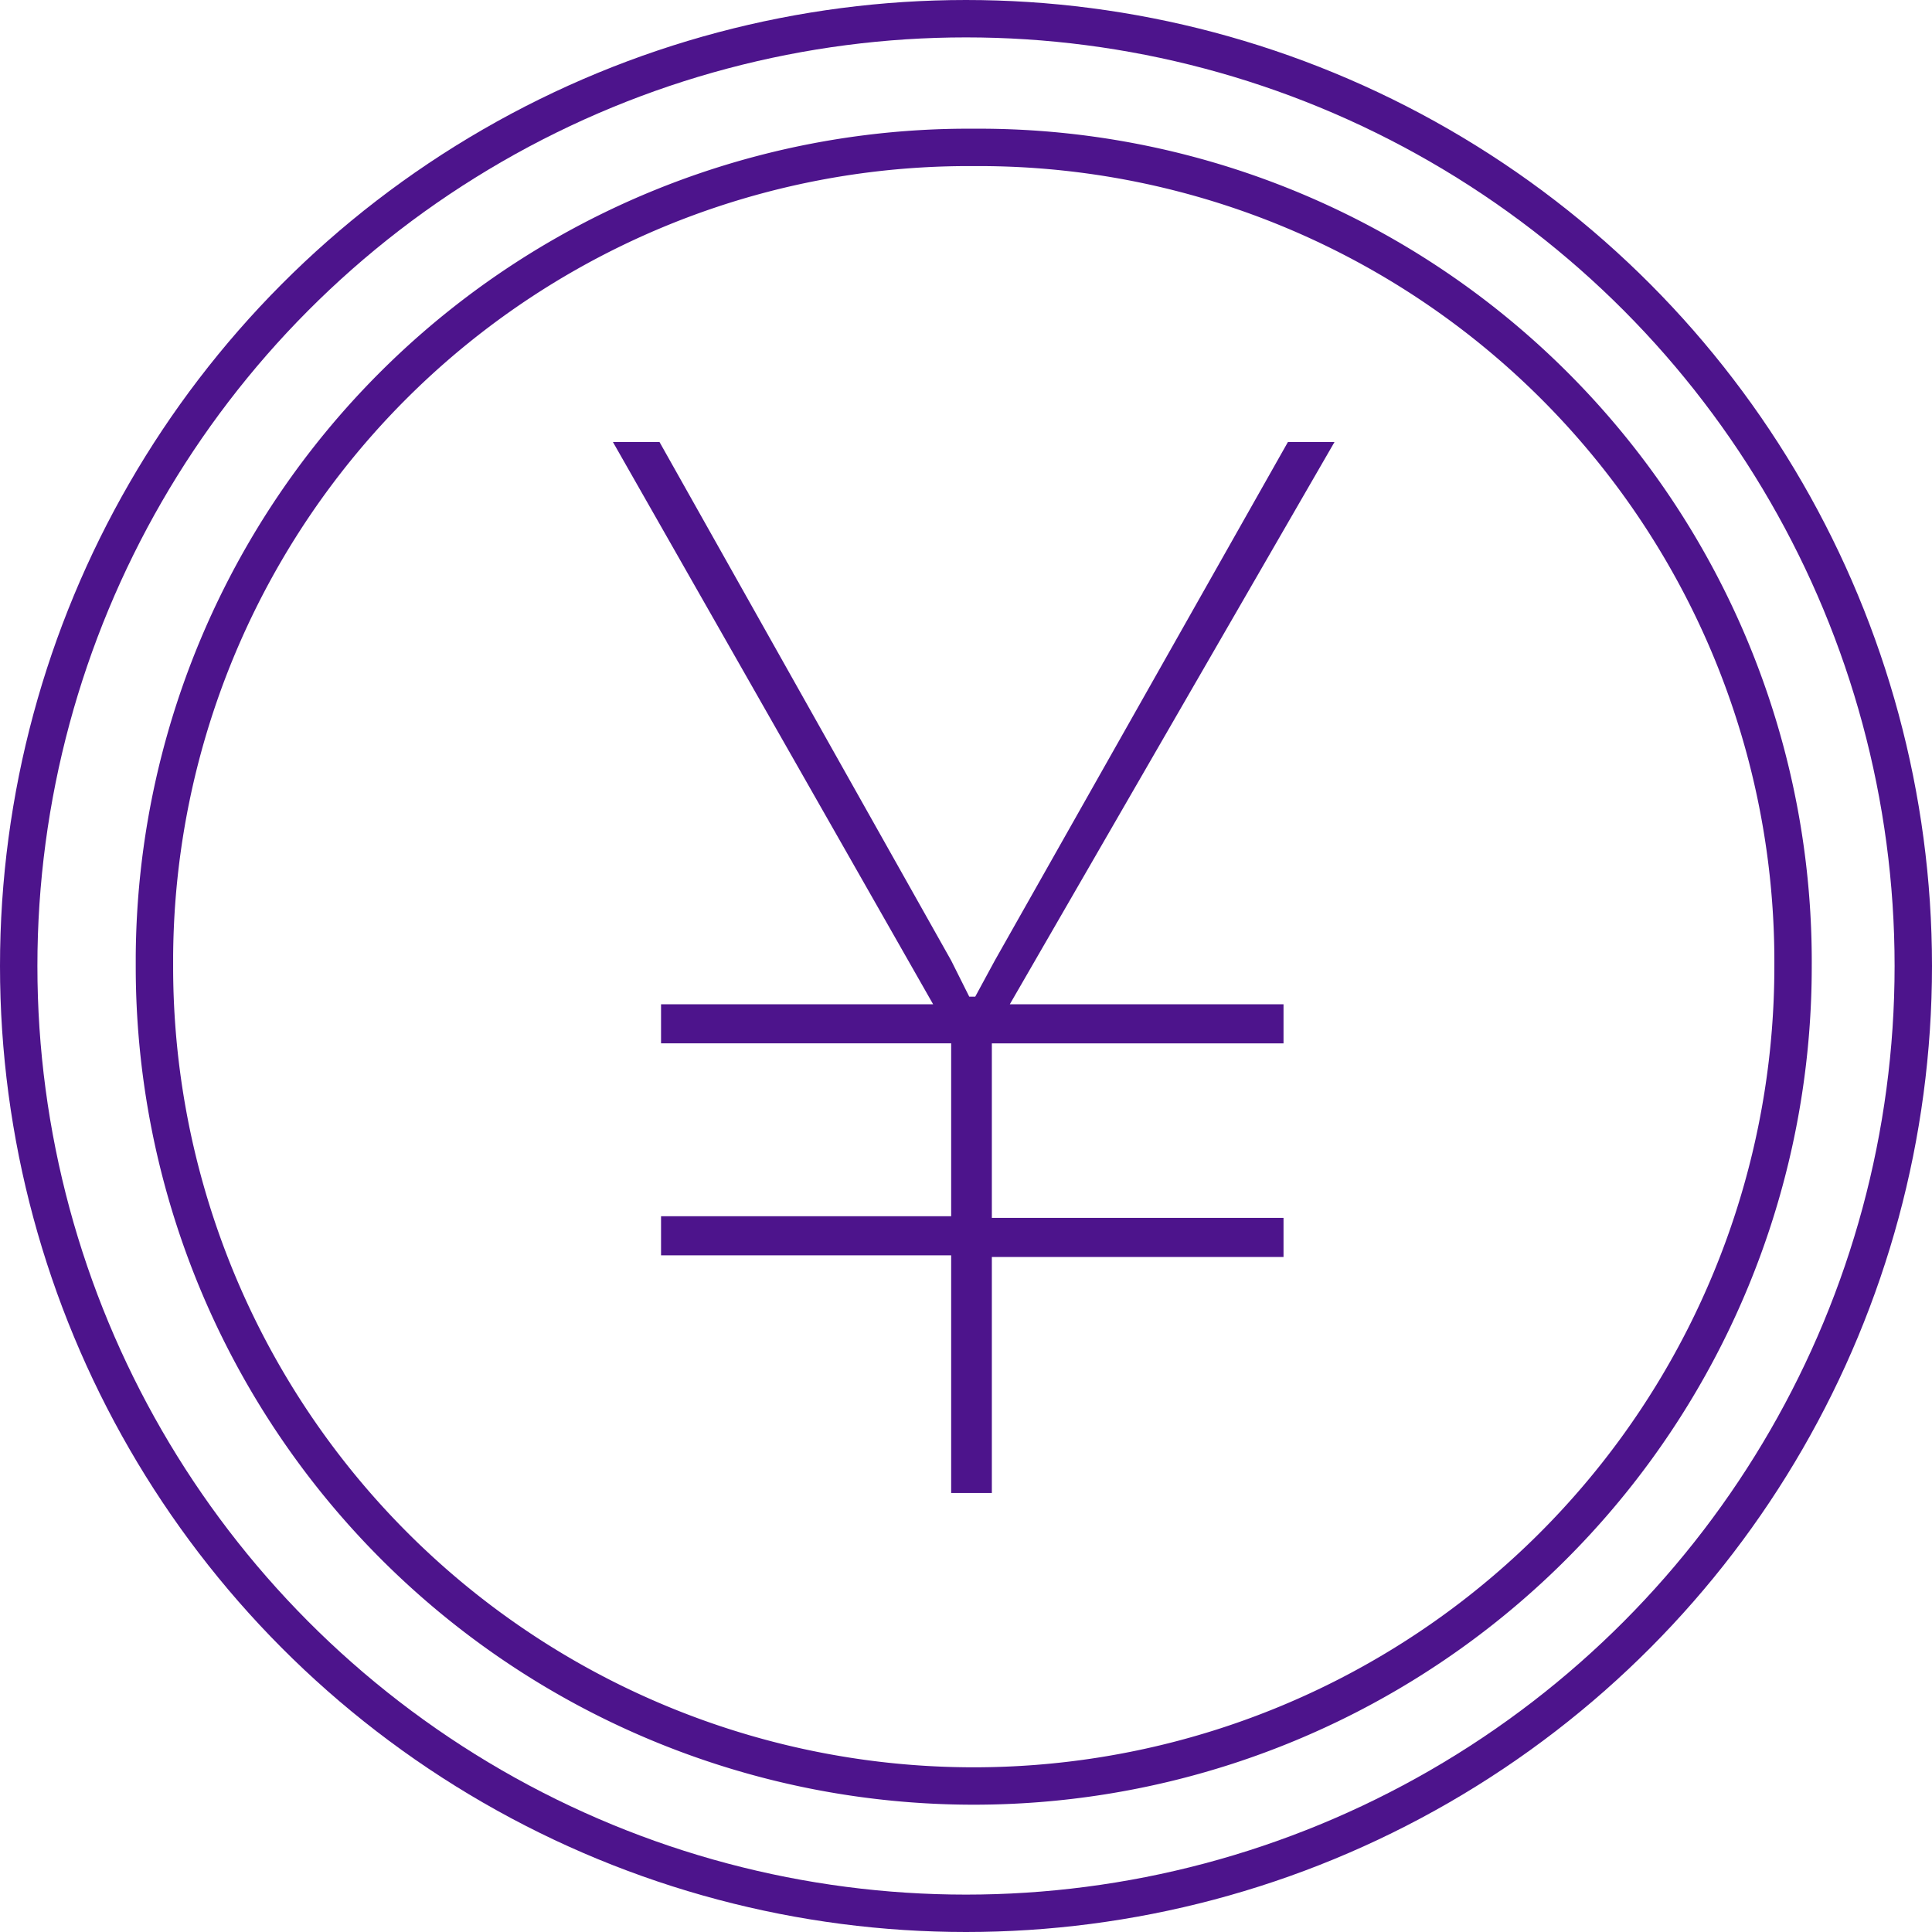
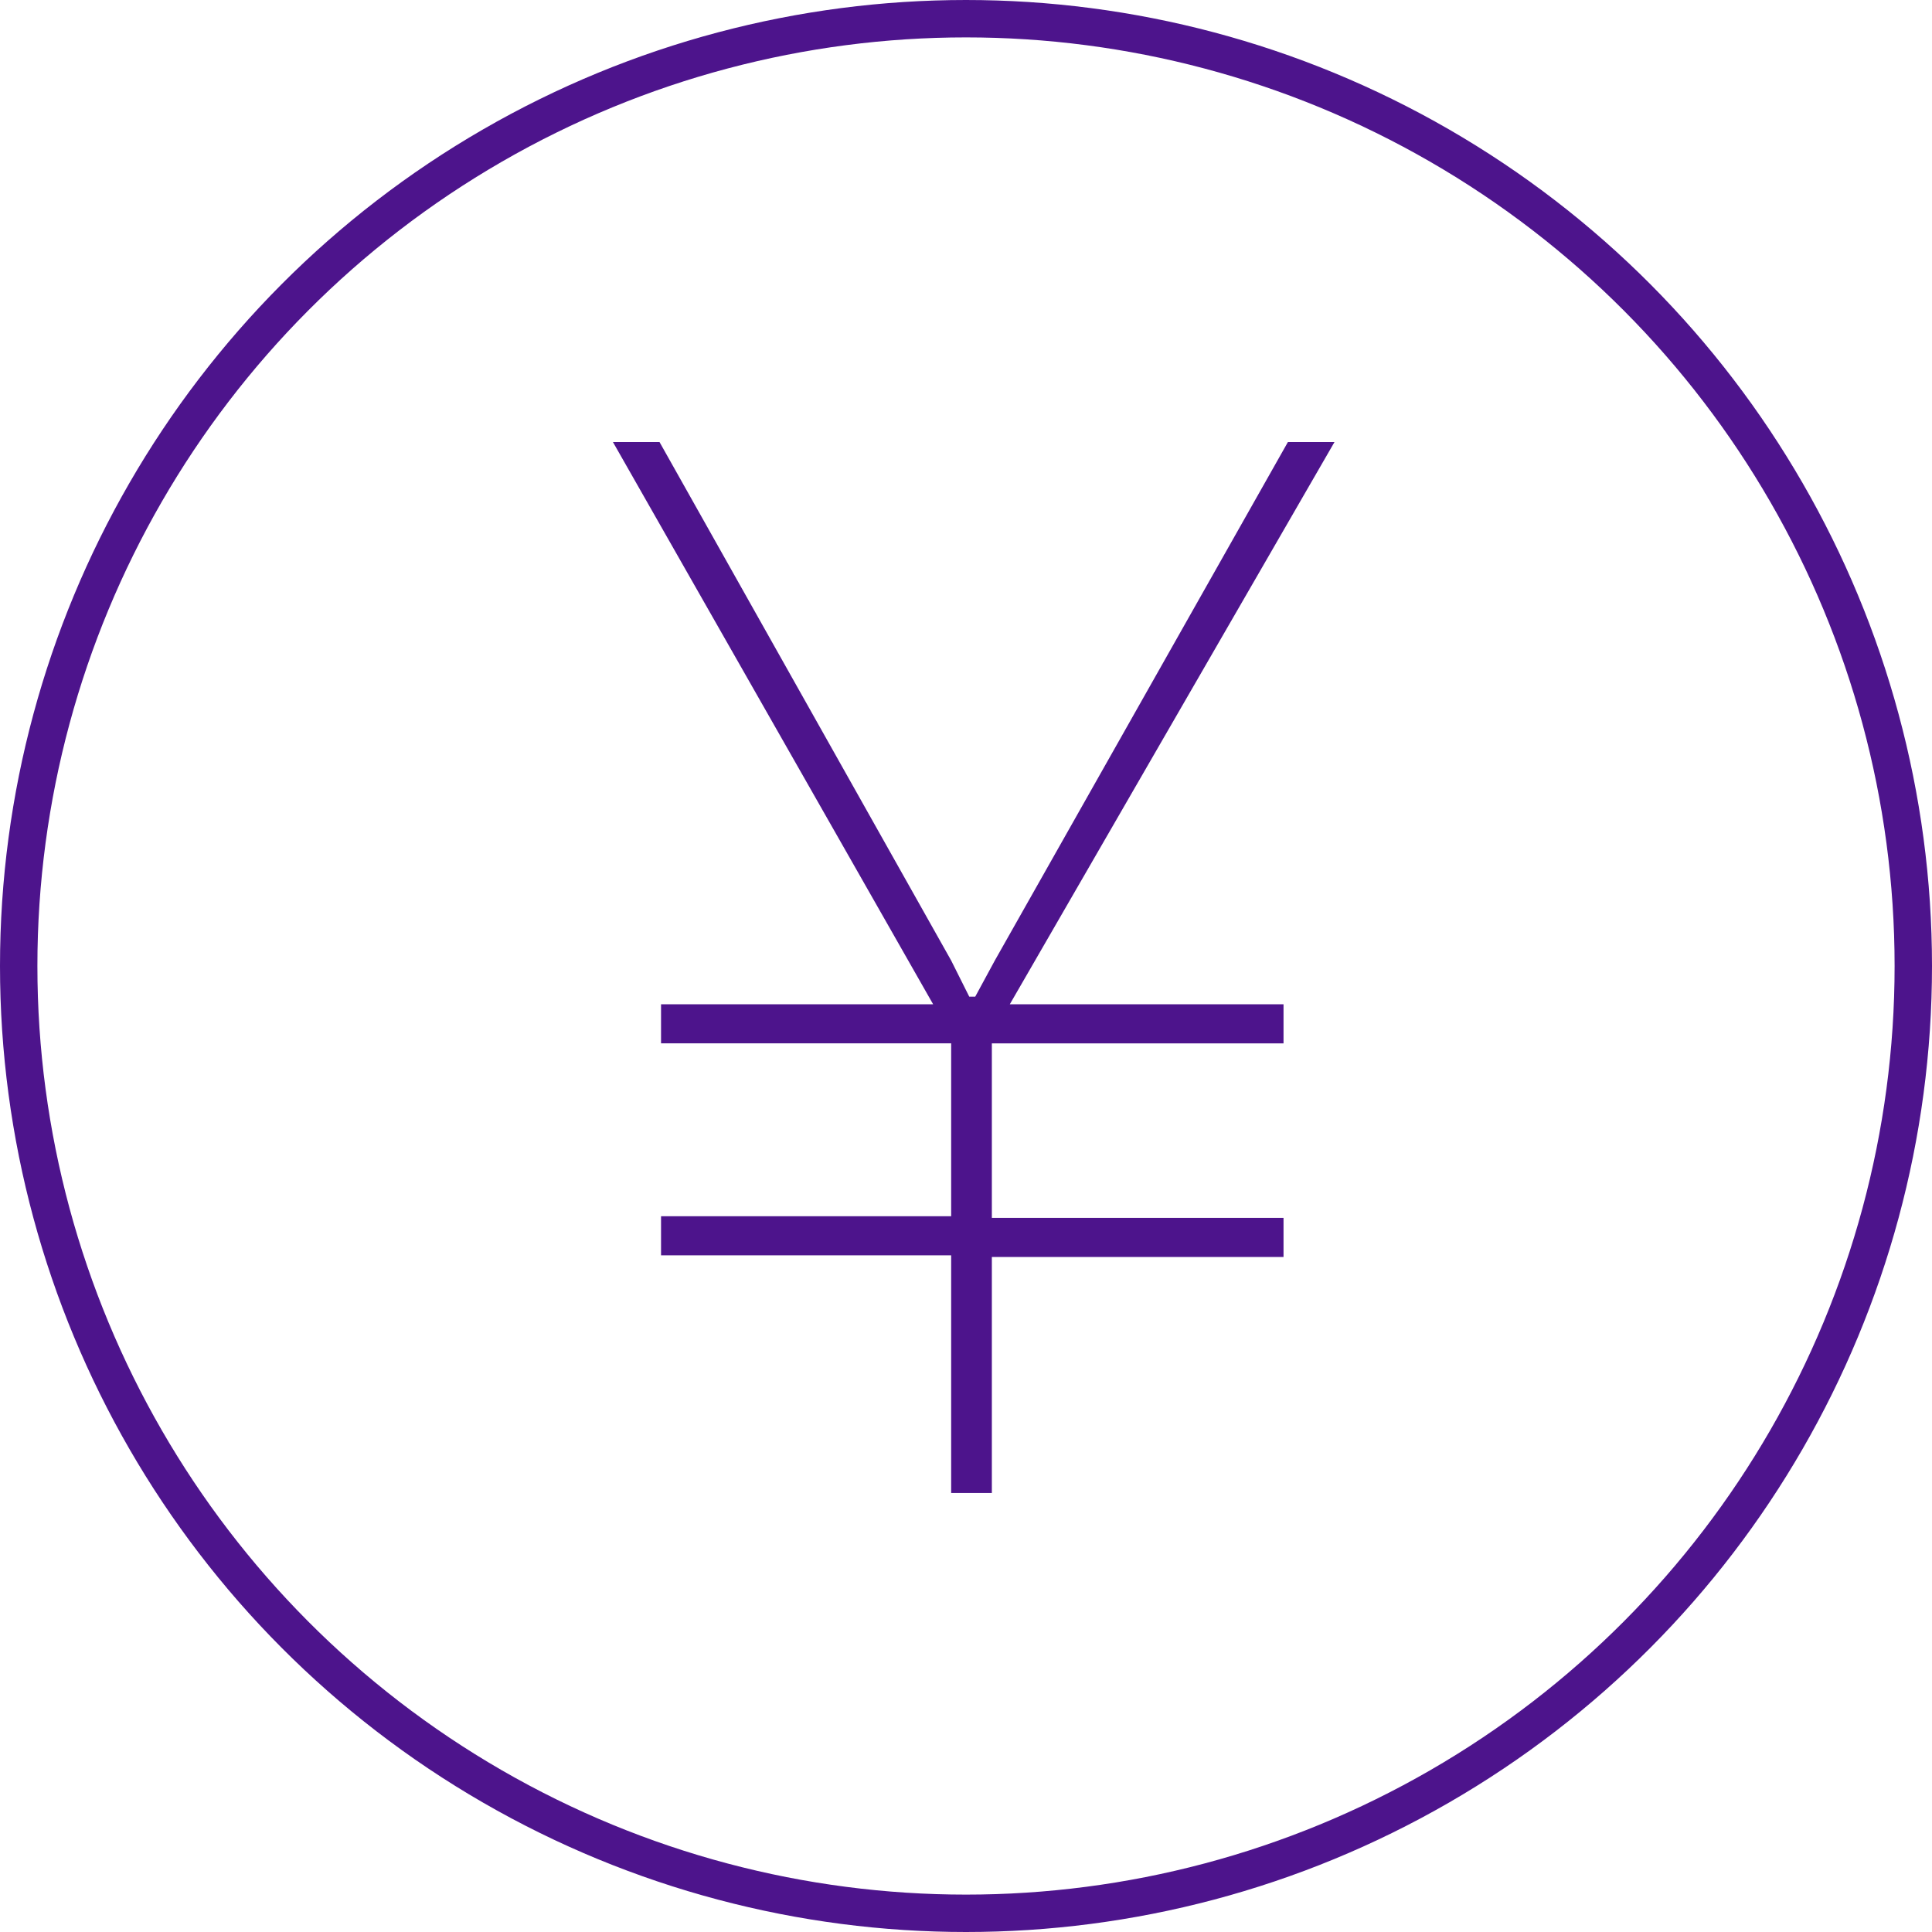
<svg xmlns="http://www.w3.org/2000/svg" width="77.5" height="77.5" viewBox="0 0 77.5 77.5">
  <g id="Purple_Yen_Icon_-_Large" data-name="Purple Yen Icon - Large" transform="translate(0.024 -0.285)">
    <circle id="Ellipse_94" data-name="Ellipse 94" cx="38" cy="38" r="38" transform="translate(0.726 1.035)" fill="none" stroke="#4d148c" stroke-linecap="round" stroke-linejoin="round" stroke-width="1.5" />
-     <path id="Path_156" data-name="Path 156" d="M9.5,42.365a32.865,32.865,0,1,0,65.731,0h0A32.66,32.66,0,0,0,42.788,9.5h-.422A32.66,32.66,0,0,0,9.5,41.943Z" transform="translate(-3.329 -3.302)" fill="none" stroke="#4d148c" stroke-linecap="round" stroke-linejoin="round" stroke-width="1.5" />
    <g id="Group_391" data-name="Group 391" transform="translate(24.563 18.017)">
      <path id="Path_157" data-name="Path 157" d="M67.076,29.1h1.869L55.92,51.654H66.9v1.568H55.2v7H66.9v1.568H55.2v9.468H53.568V61.724H41.93V60.156H53.568V53.221H41.93V51.654H52.845L40,29.1h1.869l11.7,20.8.724,1.447h.241l.784-1.447Z" transform="translate(-40 -29.1)" fill="#4d148c" />
    </g>
  </g>
</svg>